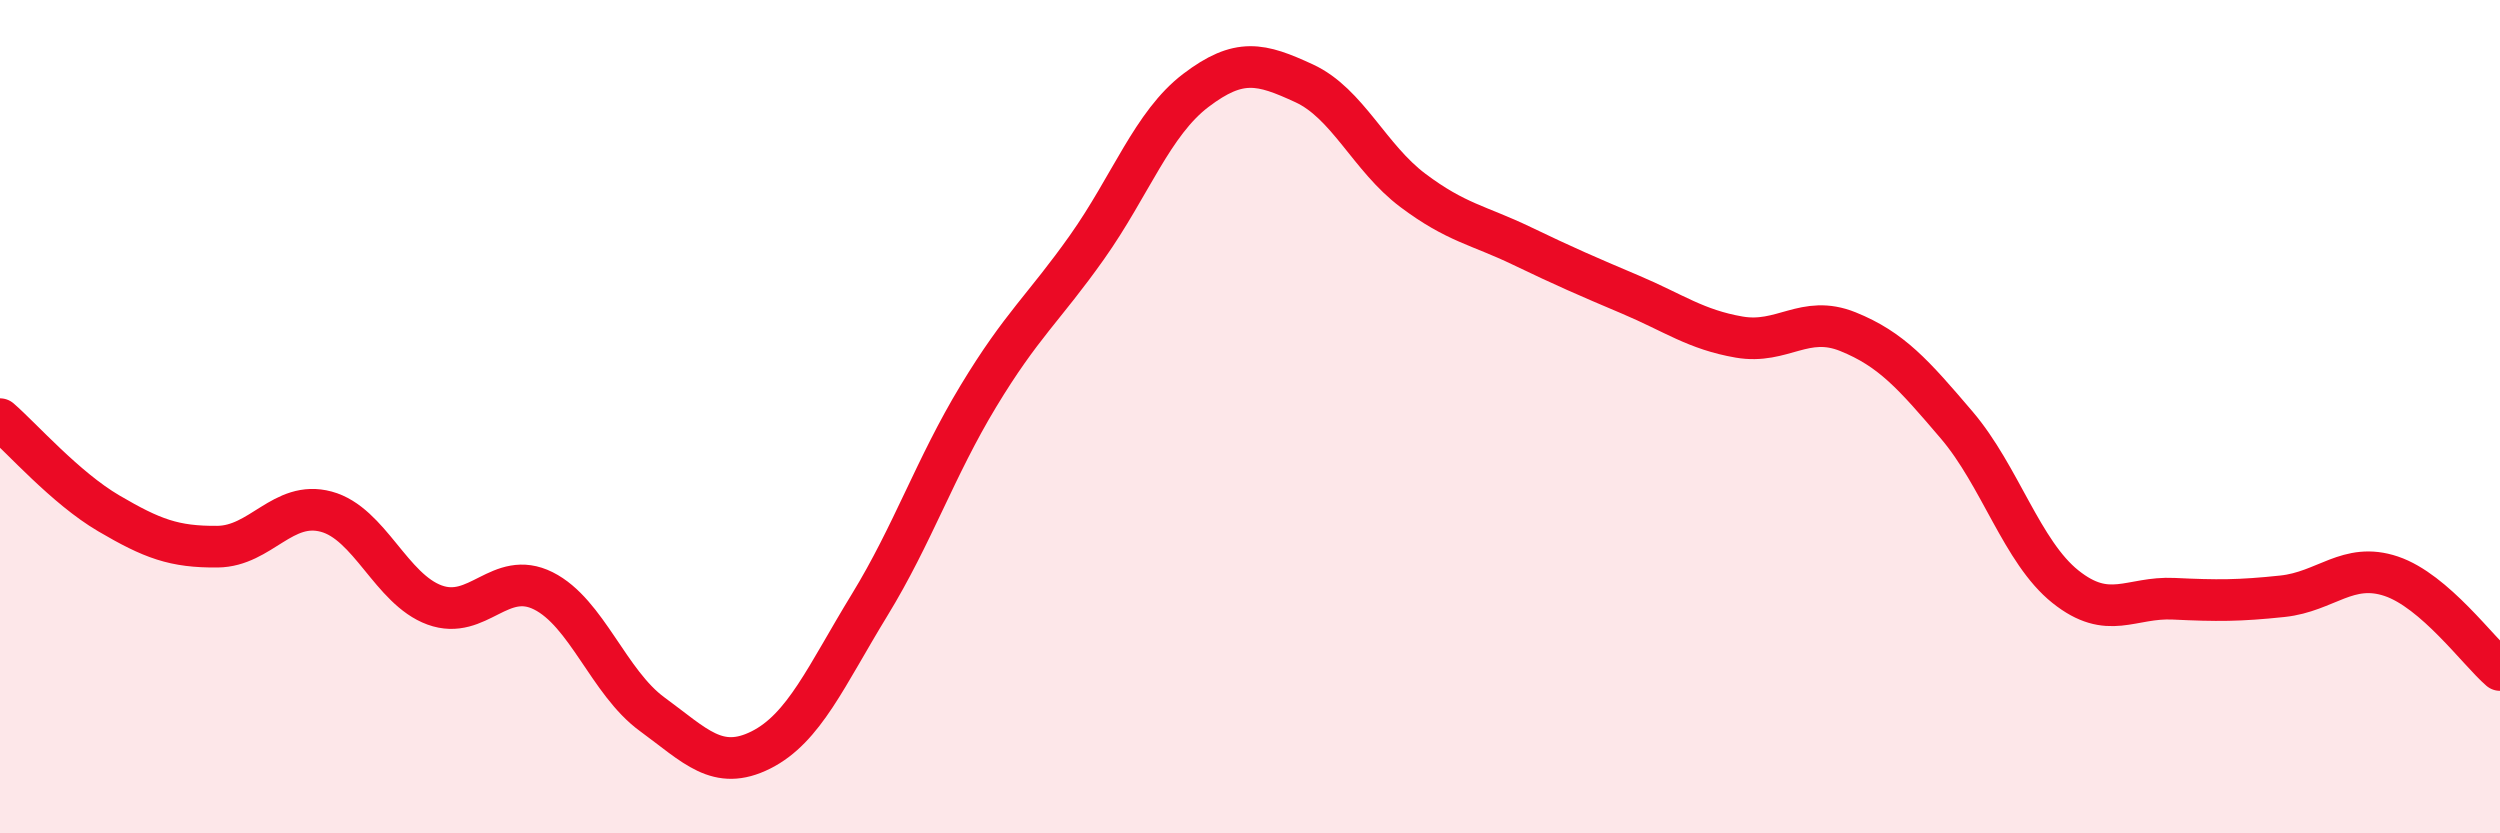
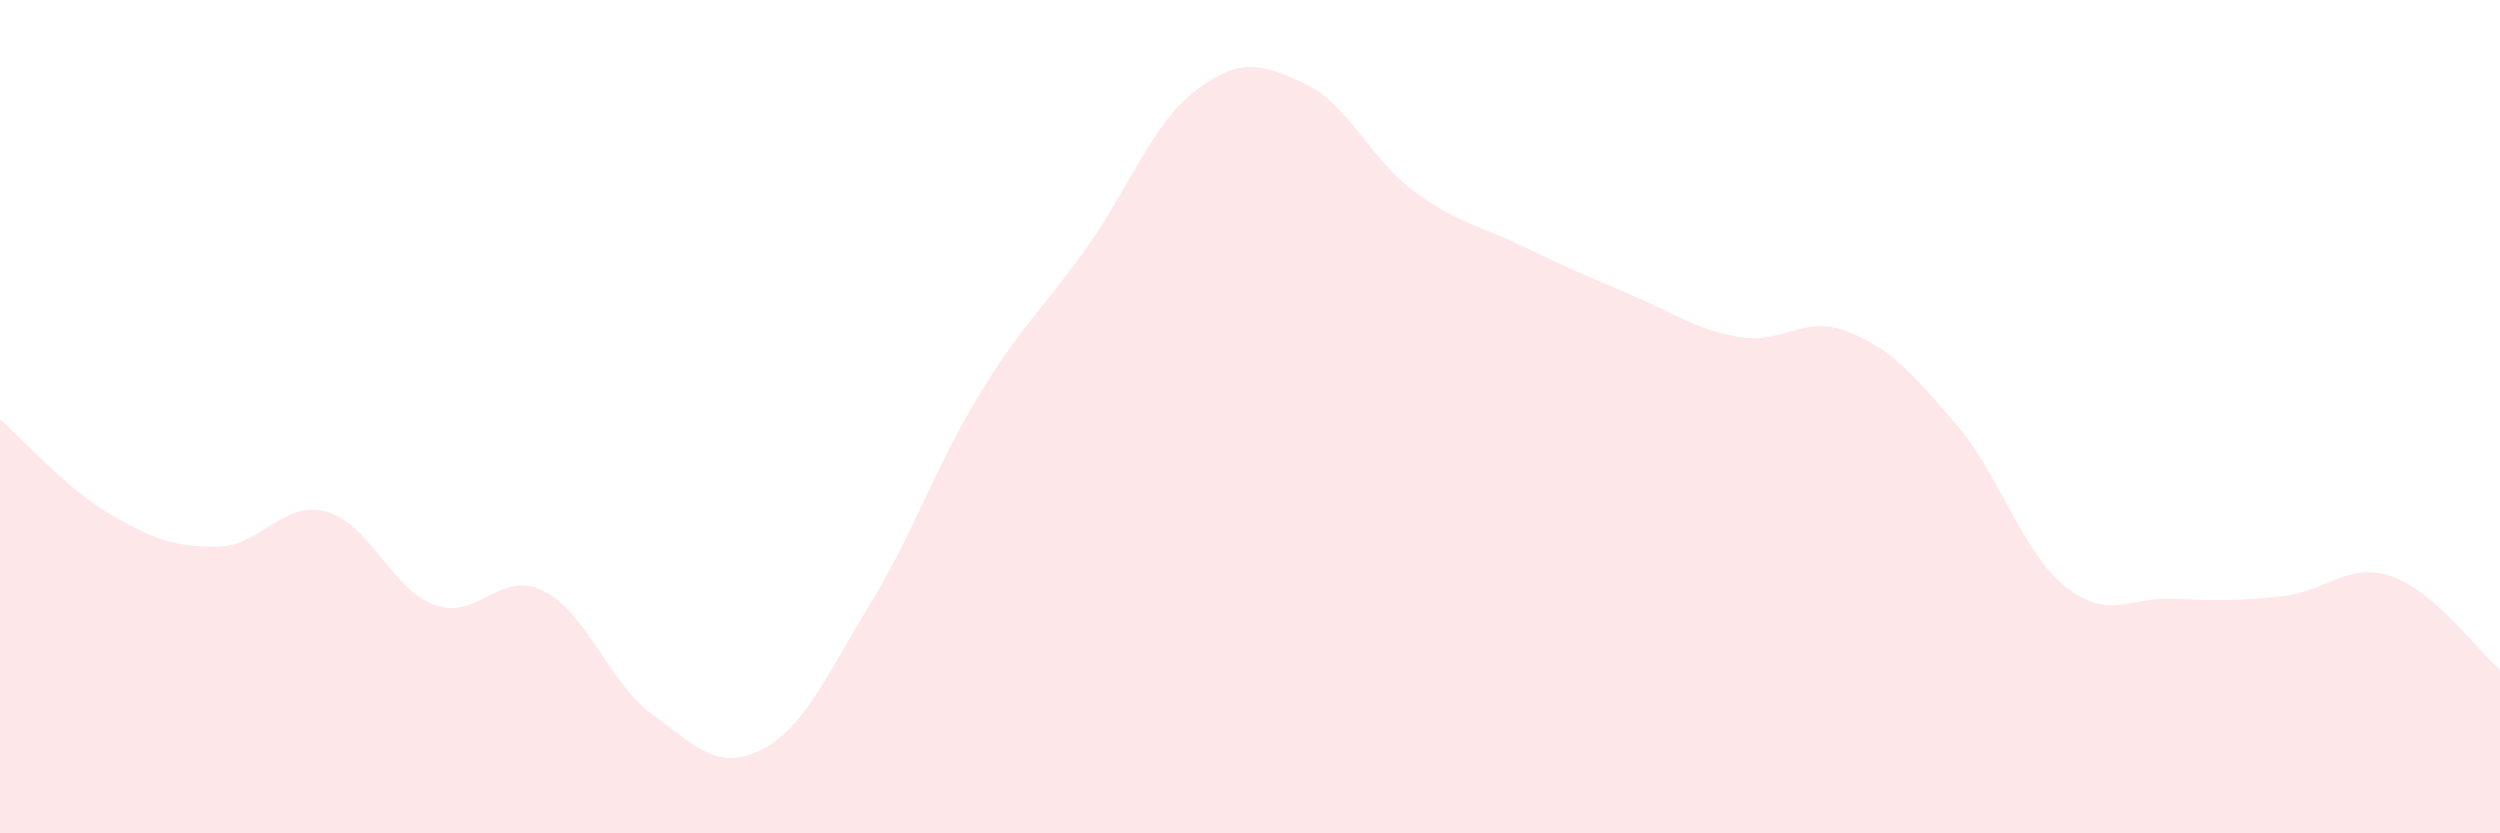
<svg xmlns="http://www.w3.org/2000/svg" width="60" height="20" viewBox="0 0 60 20">
  <path d="M 0,10.06 C 0.52,10.51 1.57,11.71 2.61,12.32 C 3.65,12.93 4.18,13.13 5.22,13.12 C 6.26,13.11 6.79,12 7.83,12.28 C 8.87,12.56 9.39,14.14 10.43,14.52 C 11.47,14.9 12,13.66 13.04,14.18 C 14.08,14.7 14.61,16.38 15.65,17.14 C 16.69,17.9 17.22,18.52 18.26,18 C 19.3,17.48 19.83,16.22 20.87,14.52 C 21.91,12.82 22.44,11.23 23.48,9.51 C 24.52,7.79 25.05,7.4 26.09,5.93 C 27.13,4.46 27.66,2.96 28.7,2.17 C 29.74,1.38 30.26,1.52 31.3,2 C 32.34,2.48 32.87,3.79 33.91,4.57 C 34.95,5.35 35.48,5.4 36.52,5.9 C 37.56,6.4 38.09,6.63 39.13,7.07 C 40.17,7.51 40.7,7.91 41.74,8.09 C 42.78,8.27 43.31,7.54 44.35,7.96 C 45.39,8.38 45.92,8.98 46.96,10.2 C 48,11.42 48.53,13.25 49.57,14.08 C 50.61,14.91 51.13,14.32 52.17,14.37 C 53.21,14.42 53.74,14.42 54.78,14.31 C 55.82,14.2 56.35,13.48 57.39,13.83 C 58.43,14.18 59.48,15.63 60,16.08L60 20L0 20Z" fill="#EB0A25" opacity="0.1" stroke-linecap="round" stroke-linejoin="round" />
-   <path d="M 0,10.06 C 0.52,10.51 1.57,11.71 2.61,12.32 C 3.65,12.93 4.18,13.13 5.22,13.12 C 6.26,13.11 6.79,12 7.83,12.28 C 8.87,12.56 9.39,14.14 10.43,14.52 C 11.47,14.9 12,13.66 13.04,14.18 C 14.08,14.7 14.61,16.38 15.65,17.14 C 16.69,17.9 17.22,18.52 18.26,18 C 19.3,17.48 19.83,16.22 20.87,14.52 C 21.91,12.82 22.44,11.23 23.48,9.51 C 24.52,7.79 25.05,7.4 26.09,5.93 C 27.13,4.46 27.66,2.96 28.7,2.17 C 29.74,1.38 30.26,1.52 31.3,2 C 32.34,2.48 32.87,3.79 33.91,4.57 C 34.95,5.35 35.48,5.4 36.52,5.9 C 37.56,6.4 38.09,6.63 39.13,7.07 C 40.17,7.51 40.7,7.91 41.74,8.09 C 42.78,8.27 43.31,7.54 44.35,7.96 C 45.39,8.38 45.92,8.98 46.96,10.2 C 48,11.42 48.53,13.25 49.57,14.08 C 50.61,14.91 51.13,14.32 52.17,14.37 C 53.21,14.42 53.74,14.42 54.78,14.31 C 55.82,14.2 56.35,13.48 57.39,13.83 C 58.43,14.18 59.48,15.63 60,16.08" stroke="#EB0A25" stroke-width="1" fill="none" stroke-linecap="round" stroke-linejoin="round" />
</svg>